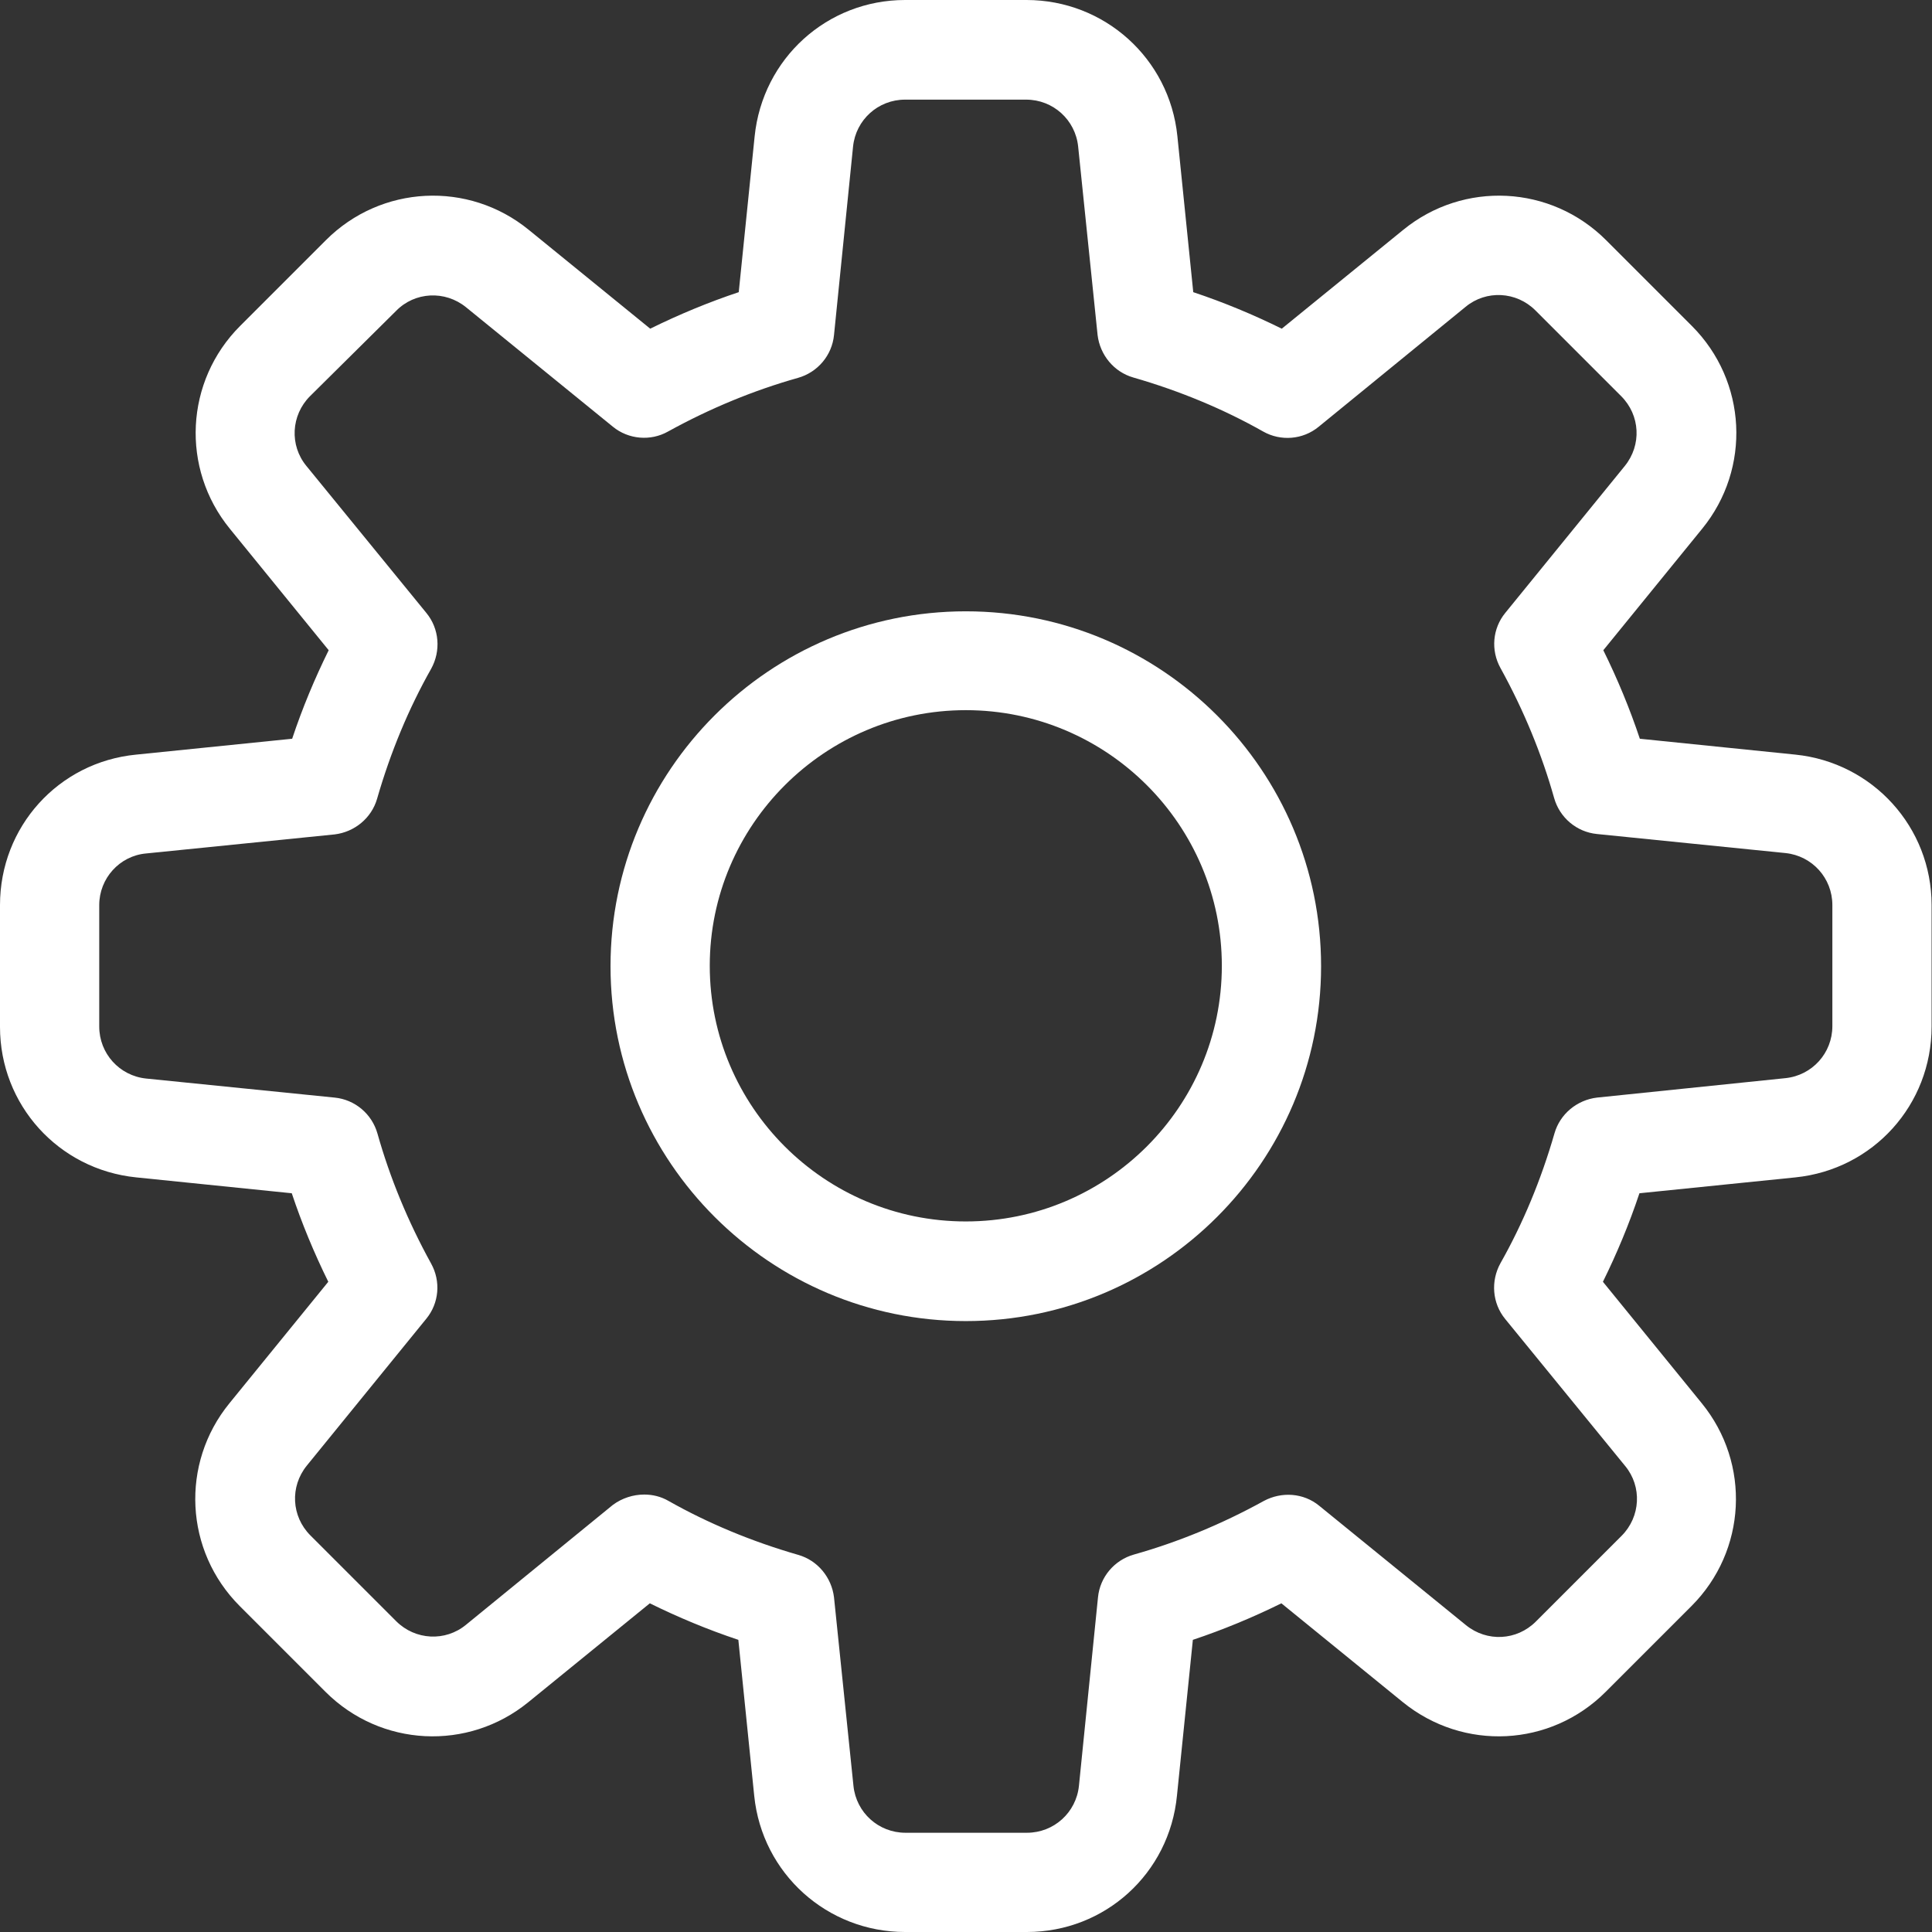
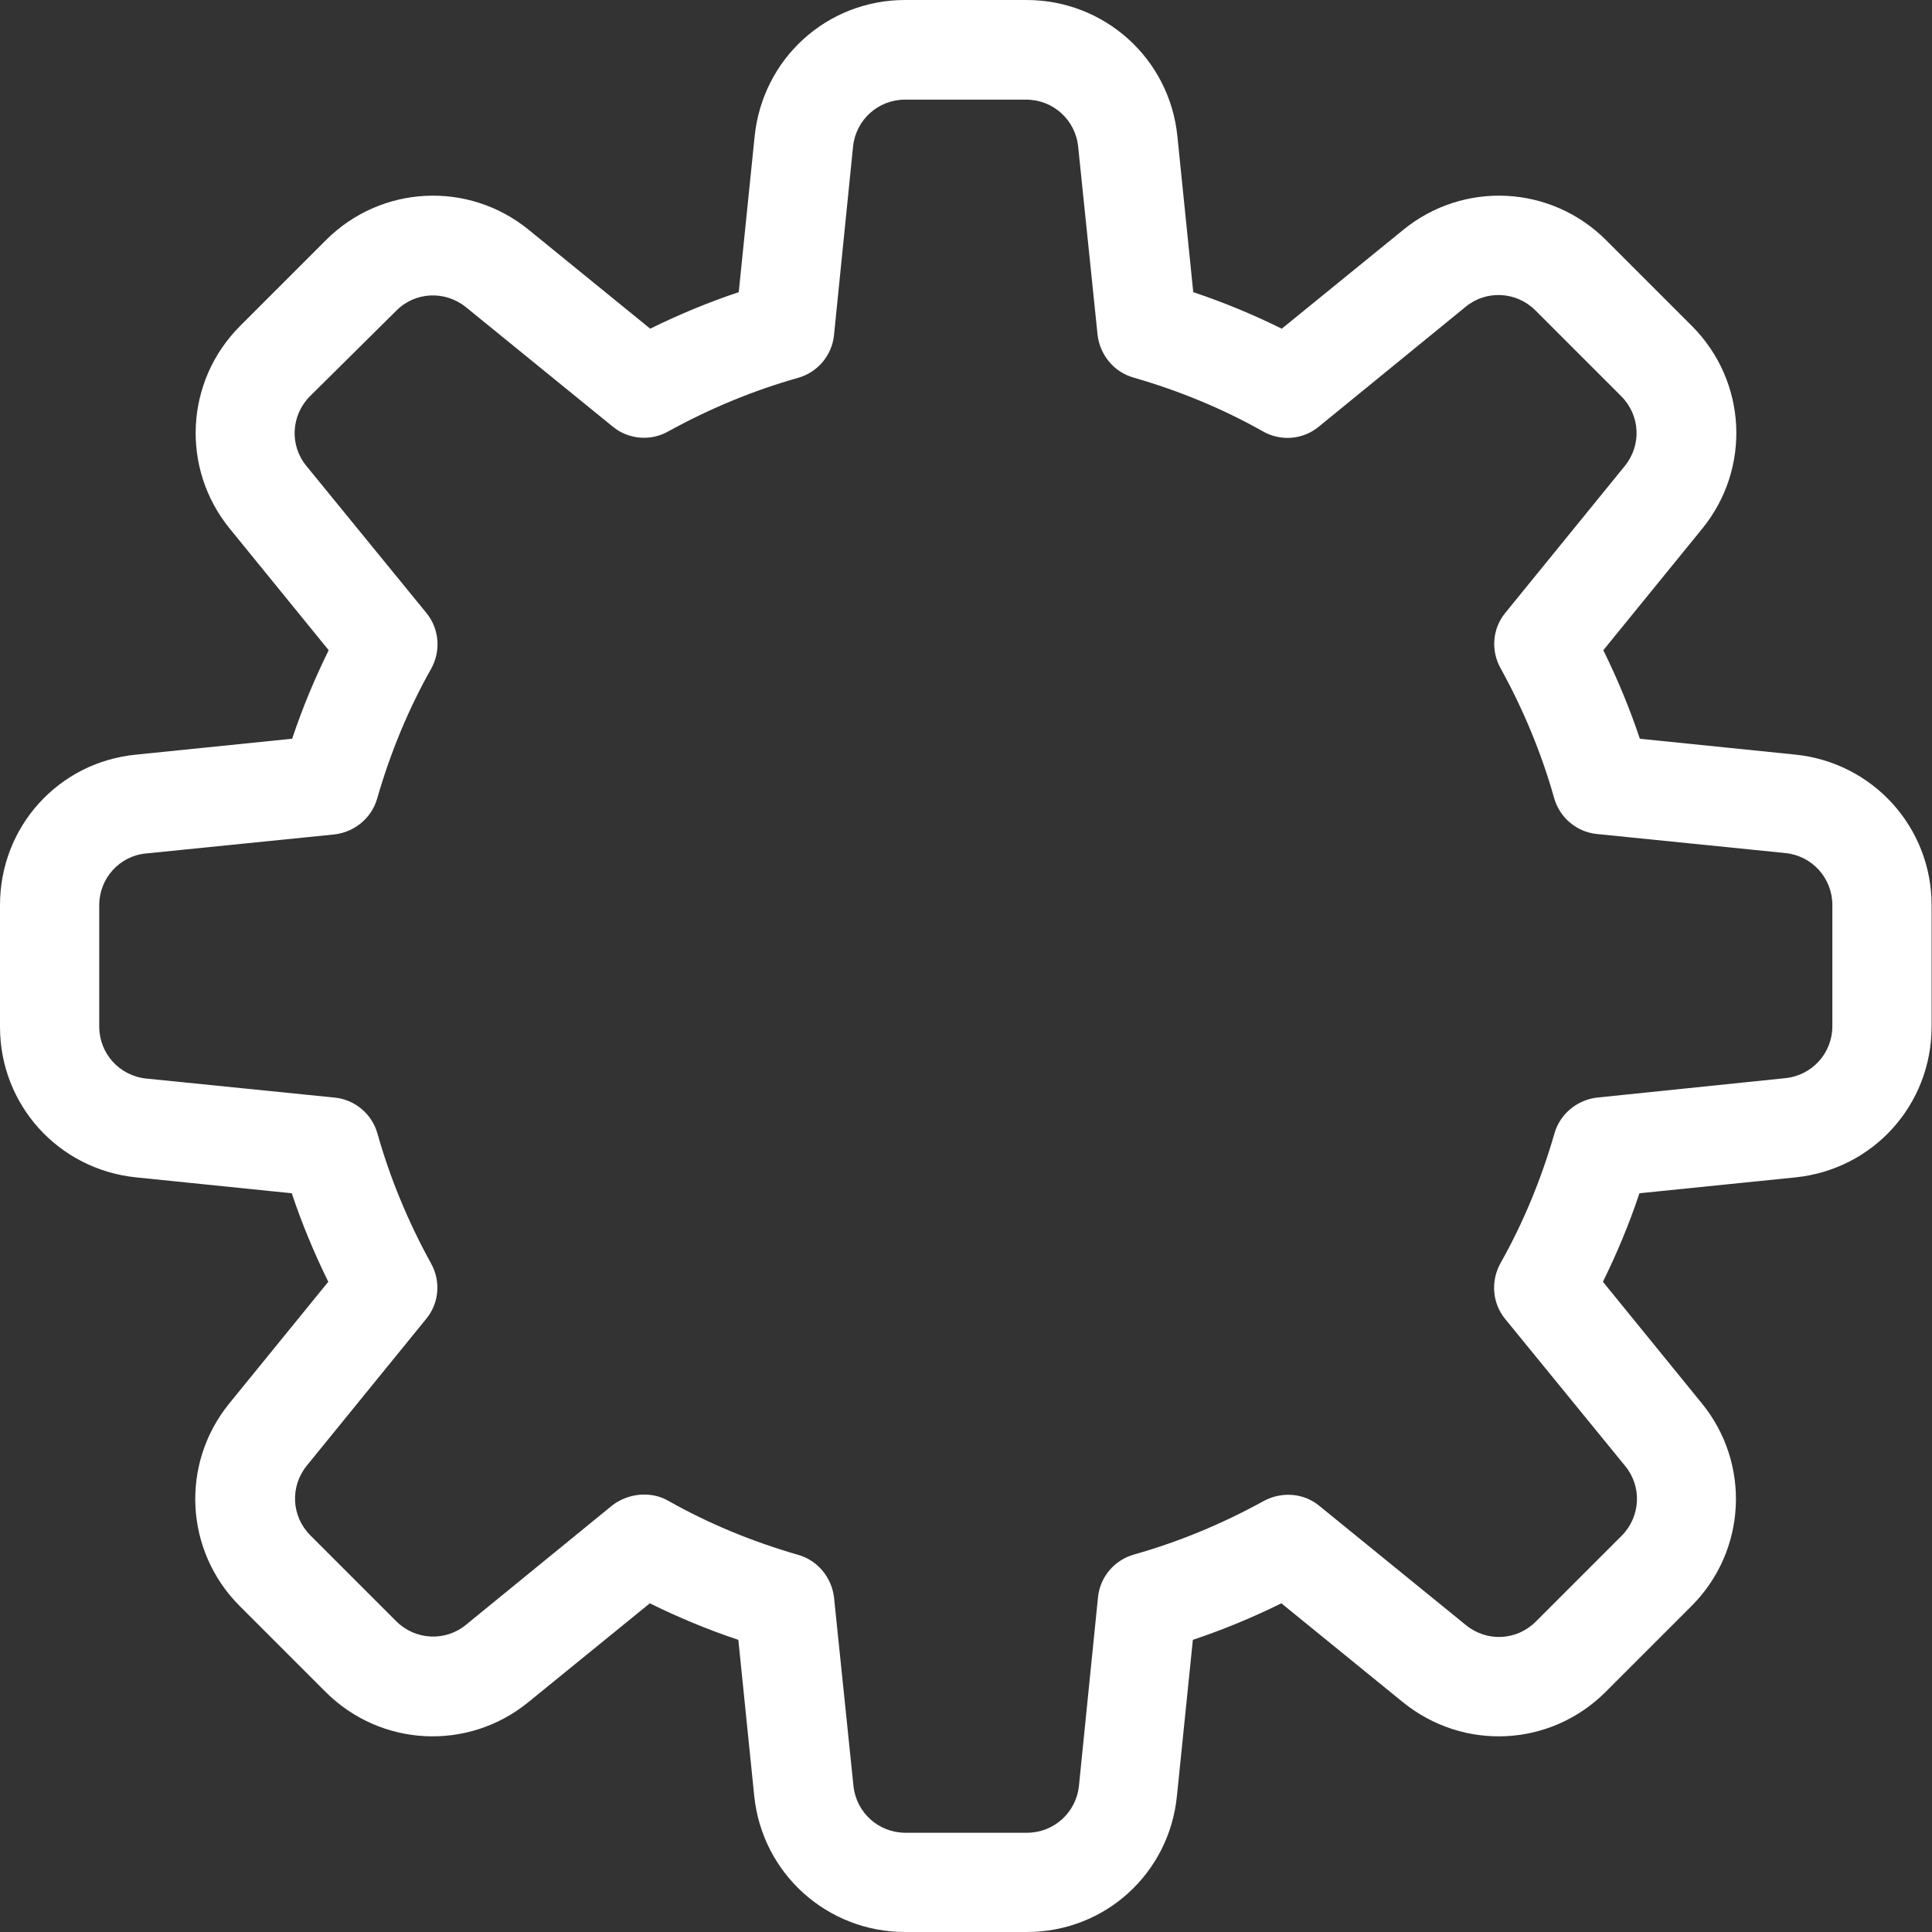
<svg xmlns="http://www.w3.org/2000/svg" version="1.1" id="レイヤー_1" x="0px" y="0px" viewBox="0 0 48.67 48.67" style="enable-background:new 0 0 48.67 48.67;" xml:space="preserve">
  <rect x="0" y="0" width="48.67" height="48.67" fill="#333333" stroke="none" />
  <style type="text/css">
	.st0{fill:#FFFFFF;}
</style>
  <g>
    <path class="st0" d="M25.87,48.67H22.8c-1.96,0-3.6-1.47-3.8-3.43l-0.4-3.93c-0.78-0.26-1.52-0.57-2.23-0.92l-3.06,2.49   c-1.52,1.24-3.72,1.13-5.11-0.26l-2.16-2.16c-1.39-1.39-1.5-3.59-0.26-5.11l2.49-3.06c-0.36-0.73-0.67-1.48-0.92-2.23l-3.92-0.4   C1.47,29.46,0,27.83,0,25.87V22.8c0-1.97,1.47-3.6,3.43-3.79l3.93-0.4c0.26-0.78,0.57-1.52,0.92-2.23l-2.49-3.06   C4.55,11.8,4.66,9.6,6.05,8.21l2.16-2.16c1.39-1.39,3.59-1.5,5.11-0.26l3.06,2.49c0.73-0.36,1.48-0.67,2.23-0.92l0.4-3.92   C19.21,1.47,20.84,0,22.8,0h3.06c1.96,0,3.6,1.47,3.8,3.43l0.4,3.93c0.78,0.26,1.52,0.57,2.23,0.92l3.06-2.49   c1.52-1.24,3.72-1.13,5.11,0.26l2.16,2.16c1.39,1.39,1.5,3.59,0.26,5.11l-2.49,3.06c0.36,0.73,0.67,1.48,0.92,2.23l3.92,0.4   c1.95,0.2,3.43,1.83,3.43,3.79v3.06c0,1.97-1.47,3.6-3.43,3.8l-3.93,0.4c-0.26,0.78-0.57,1.52-0.92,2.23l2.49,3.06   c1.24,1.52,1.13,3.72-0.26,5.11l-2.16,2.16c-1.39,1.39-3.58,1.5-5.11,0.26l-3.06-2.49c-0.73,0.36-1.48,0.67-2.23,0.92l-0.4,3.92   C29.46,47.2,27.83,48.67,25.87,48.67z M16.23,37.65c0.21,0,0.42,0.05,0.61,0.16c0.99,0.56,2.09,1.02,3.27,1.36   c0.49,0.14,0.84,0.57,0.9,1.07l0.49,4.75c0.07,0.67,0.63,1.18,1.31,1.18h3.06c0.68,0,1.24-0.51,1.31-1.18l0.48-4.75   c0.05-0.51,0.41-0.94,0.91-1.08c1.1-0.31,2.2-0.76,3.27-1.35c0.45-0.24,1-0.2,1.39,0.12l3.7,3.01c0.53,0.43,1.28,0.39,1.76-0.09   l2.16-2.16c0.48-0.48,0.52-1.24,0.09-1.76l-3.02-3.7c-0.33-0.4-0.37-0.96-0.12-1.41c0.56-0.99,1.02-2.09,1.36-3.27   c0.14-0.49,0.57-0.84,1.07-0.9l4.75-0.49c0.67-0.07,1.18-0.63,1.18-1.31V22.8c0-0.68-0.51-1.24-1.18-1.31l-4.75-0.48   c-0.51-0.05-0.94-0.41-1.08-0.91c-0.31-1.1-0.76-2.2-1.35-3.27c-0.25-0.45-0.2-1,0.12-1.39l3.01-3.7c0.43-0.53,0.39-1.28-0.09-1.76   l-2.16-2.16c-0.48-0.48-1.24-0.52-1.76-0.09l-3.7,3.02c-0.4,0.33-0.96,0.37-1.4,0.12c-0.99-0.56-2.09-1.02-3.27-1.36   c-0.49-0.14-0.84-0.57-0.9-1.07l-0.49-4.75c-0.07-0.67-0.63-1.18-1.31-1.18H22.8c-0.68,0-1.24,0.51-1.31,1.18l-0.48,4.75   c-0.05,0.51-0.41,0.94-0.91,1.08c-1.1,0.31-2.2,0.76-3.27,1.35c-0.44,0.25-1,0.2-1.39-0.12l-3.7-3.01   c-0.53-0.43-1.29-0.39-1.76,0.09L7.81,9.98c-0.48,0.48-0.52,1.24-0.09,1.76l3.02,3.7c0.33,0.4,0.37,0.96,0.12,1.41   c-0.56,0.99-1.02,2.09-1.36,3.27c-0.14,0.49-0.57,0.84-1.07,0.9L3.68,21.5C3.01,21.56,2.5,22.13,2.5,22.8v3.06   c0,0.68,0.51,1.24,1.18,1.31l4.75,0.48c0.51,0.05,0.94,0.41,1.08,0.91c0.31,1.1,0.76,2.2,1.35,3.27c0.25,0.45,0.2,1-0.12,1.39   l-3.01,3.7c-0.43,0.53-0.39,1.28,0.09,1.76l2.16,2.16c0.48,0.48,1.24,0.52,1.76,0.09l3.7-3.02C15.67,37.74,15.95,37.65,16.23,37.65   z" />
-     <path class="st0" d="M24.33,33.28c-4.93,0-8.95-4.01-8.95-8.94c0-4.93,4.01-8.94,8.95-8.94s8.95,4.01,8.95,8.94   C33.28,29.27,29.27,33.28,24.33,33.28z M24.33,17.89c-3.55,0-6.45,2.89-6.45,6.44c0,3.55,2.89,6.44,6.45,6.44s6.45-2.89,6.45-6.44   C30.78,20.78,27.89,17.89,24.33,17.89z" />
  </g>
</svg>